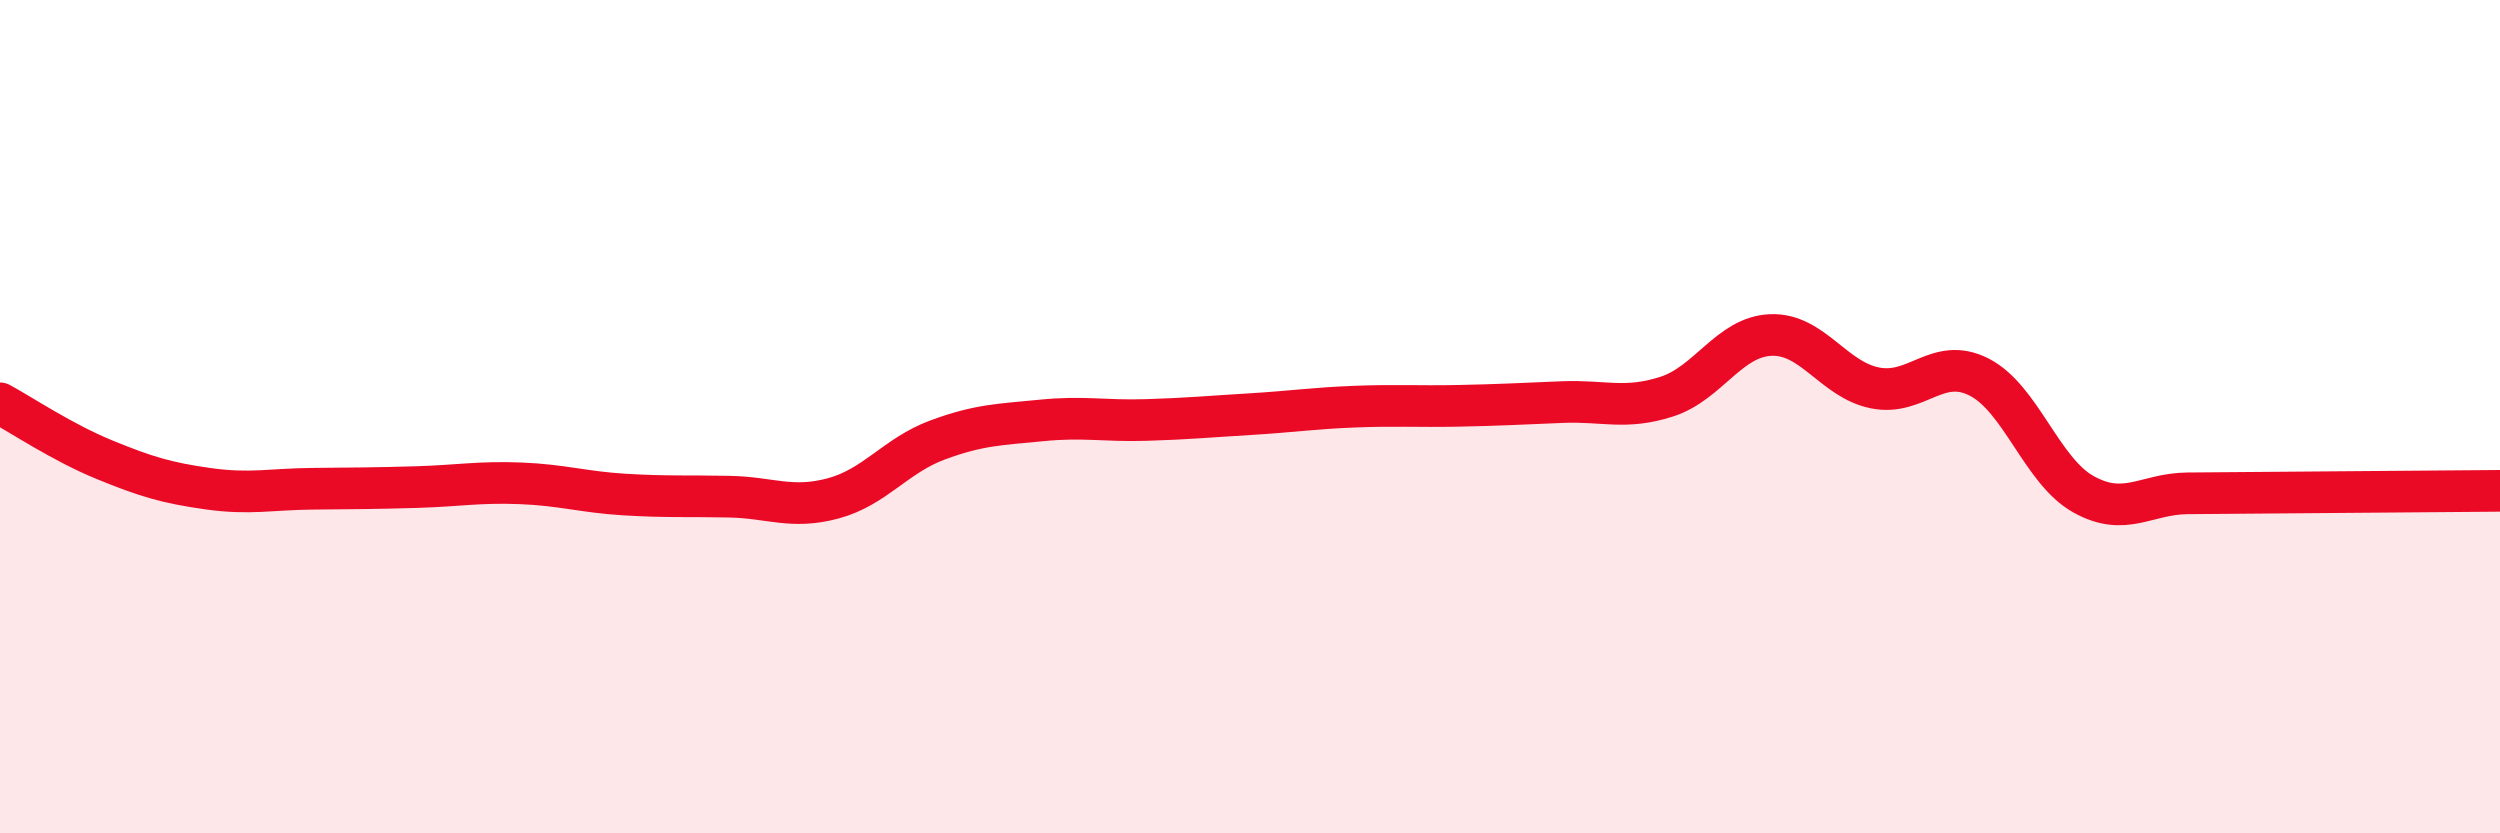
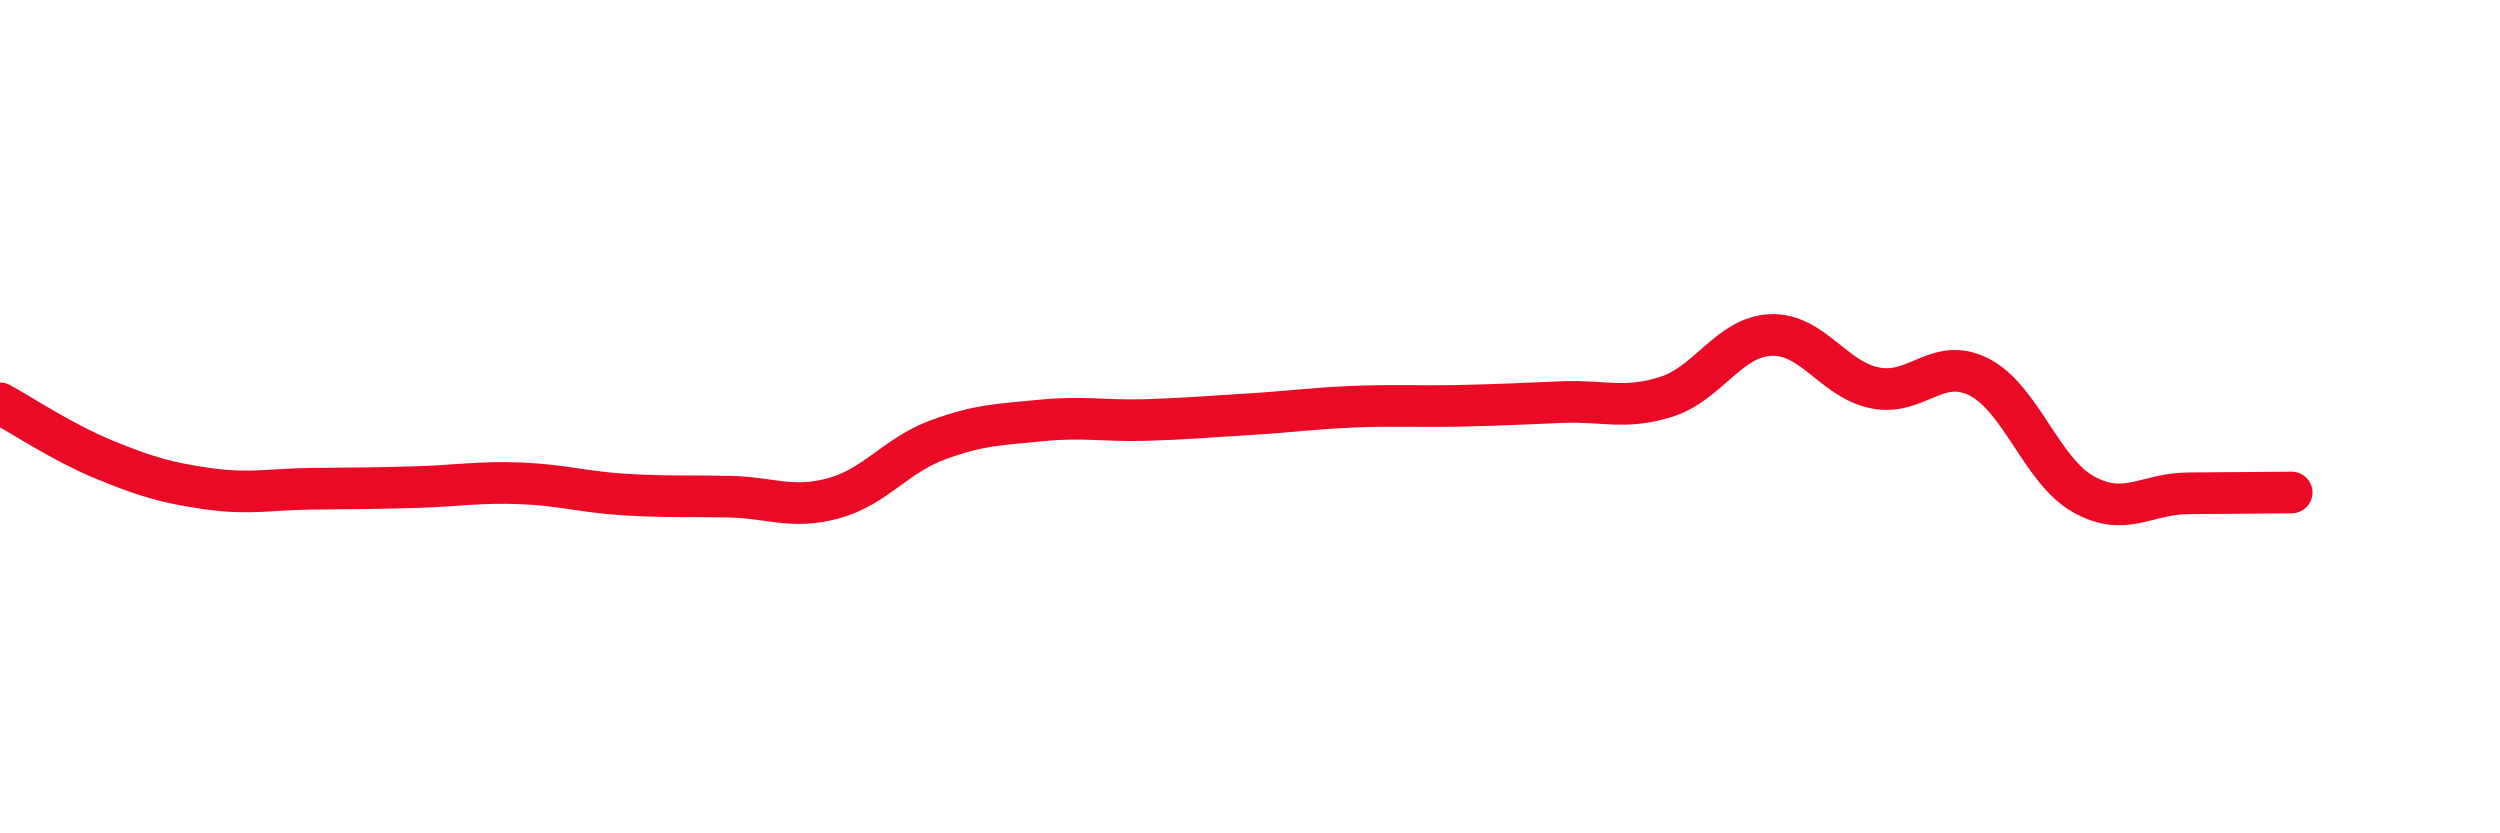
<svg xmlns="http://www.w3.org/2000/svg" width="60" height="20" viewBox="0 0 60 20">
-   <path d="M 0,9.68 C 0.5,9.95 1.5,10.62 2.5,11.03 C 3.5,11.44 4,11.59 5,11.73 C 6,11.87 6.5,11.74 7.5,11.73 C 8.5,11.72 9,11.72 10,11.69 C 11,11.66 11.5,11.56 12.5,11.6 C 13.5,11.64 14,11.81 15,11.87 C 16,11.93 16.5,11.9 17.5,11.92 C 18.5,11.94 19,12.23 20,11.96 C 21,11.69 21.5,10.93 22.5,10.56 C 23.5,10.19 24,10.19 25,10.09 C 26,9.99 26.5,10.11 27.5,10.08 C 28.5,10.05 29,10 30,9.94 C 31,9.88 31.5,9.8 32.5,9.76 C 33.5,9.72 34,9.76 35,9.74 C 36,9.72 36.5,9.69 37.5,9.65 C 38.5,9.61 39,9.84 40,9.52 C 41,9.2 41.5,8.08 42.5,8.04 C 43.5,8 44,9.11 45,9.31 C 46,9.51 46.5,8.54 47.5,9.05 C 48.5,9.56 49,11.3 50,11.86 C 51,12.42 51.5,11.85 52.5,11.84 C 53.5,11.83 53.5,11.83 55,11.82 C 56.5,11.81 59,11.79 60,11.78L60 20L0 20Z" fill="#EB0A25" opacity="0.1" stroke-linecap="round" stroke-linejoin="round" />
-   <path d="M 0,9.68 C 0.5,9.95 1.5,10.62 2.5,11.03 C 3.5,11.44 4,11.59 5,11.73 C 6,11.87 6.5,11.74 7.5,11.73 C 8.5,11.72 9,11.72 10,11.69 C 11,11.66 11.5,11.56 12.5,11.6 C 13.5,11.64 14,11.81 15,11.87 C 16,11.93 16.5,11.9 17.5,11.92 C 18.5,11.94 19,12.23 20,11.96 C 21,11.69 21.5,10.93 22.5,10.56 C 23.5,10.19 24,10.19 25,10.09 C 26,9.99 26.5,10.11 27.5,10.08 C 28.5,10.05 29,10 30,9.94 C 31,9.88 31.5,9.8 32.5,9.76 C 33.5,9.72 34,9.76 35,9.74 C 36,9.72 36.5,9.69 37.5,9.65 C 38.5,9.61 39,9.84 40,9.52 C 41,9.2 41.5,8.08 42.5,8.04 C 43.5,8 44,9.11 45,9.31 C 46,9.51 46.5,8.54 47.5,9.05 C 48.5,9.56 49,11.3 50,11.86 C 51,12.42 51.5,11.85 52.5,11.84 C 53.5,11.83 53.5,11.83 55,11.82 C 56.5,11.81 59,11.79 60,11.78" stroke="#EB0A25" stroke-width="1" fill="none" stroke-linecap="round" stroke-linejoin="round" />
+   <path d="M 0,9.68 C 0.5,9.95 1.5,10.62 2.5,11.03 C 3.5,11.44 4,11.59 5,11.73 C 6,11.87 6.5,11.74 7.5,11.73 C 8.5,11.72 9,11.72 10,11.69 C 11,11.66 11.5,11.56 12.5,11.6 C 13.5,11.64 14,11.81 15,11.87 C 16,11.93 16.5,11.9 17.5,11.92 C 18.5,11.94 19,12.23 20,11.96 C 21,11.69 21.5,10.93 22.5,10.56 C 23.5,10.19 24,10.19 25,10.09 C 26,9.99 26.5,10.11 27.5,10.08 C 28.5,10.05 29,10 30,9.94 C 31,9.88 31.5,9.8 32.5,9.76 C 33.5,9.72 34,9.76 35,9.74 C 36,9.72 36.5,9.69 37.5,9.65 C 38.5,9.61 39,9.84 40,9.52 C 41,9.2 41.5,8.08 42.5,8.04 C 43.5,8 44,9.11 45,9.31 C 46,9.51 46.5,8.54 47.5,9.05 C 48.5,9.56 49,11.3 50,11.86 C 51,12.42 51.5,11.85 52.5,11.84 C 53.5,11.83 53.5,11.83 55,11.82 " stroke="#EB0A25" stroke-width="1" fill="none" stroke-linecap="round" stroke-linejoin="round" />
</svg>